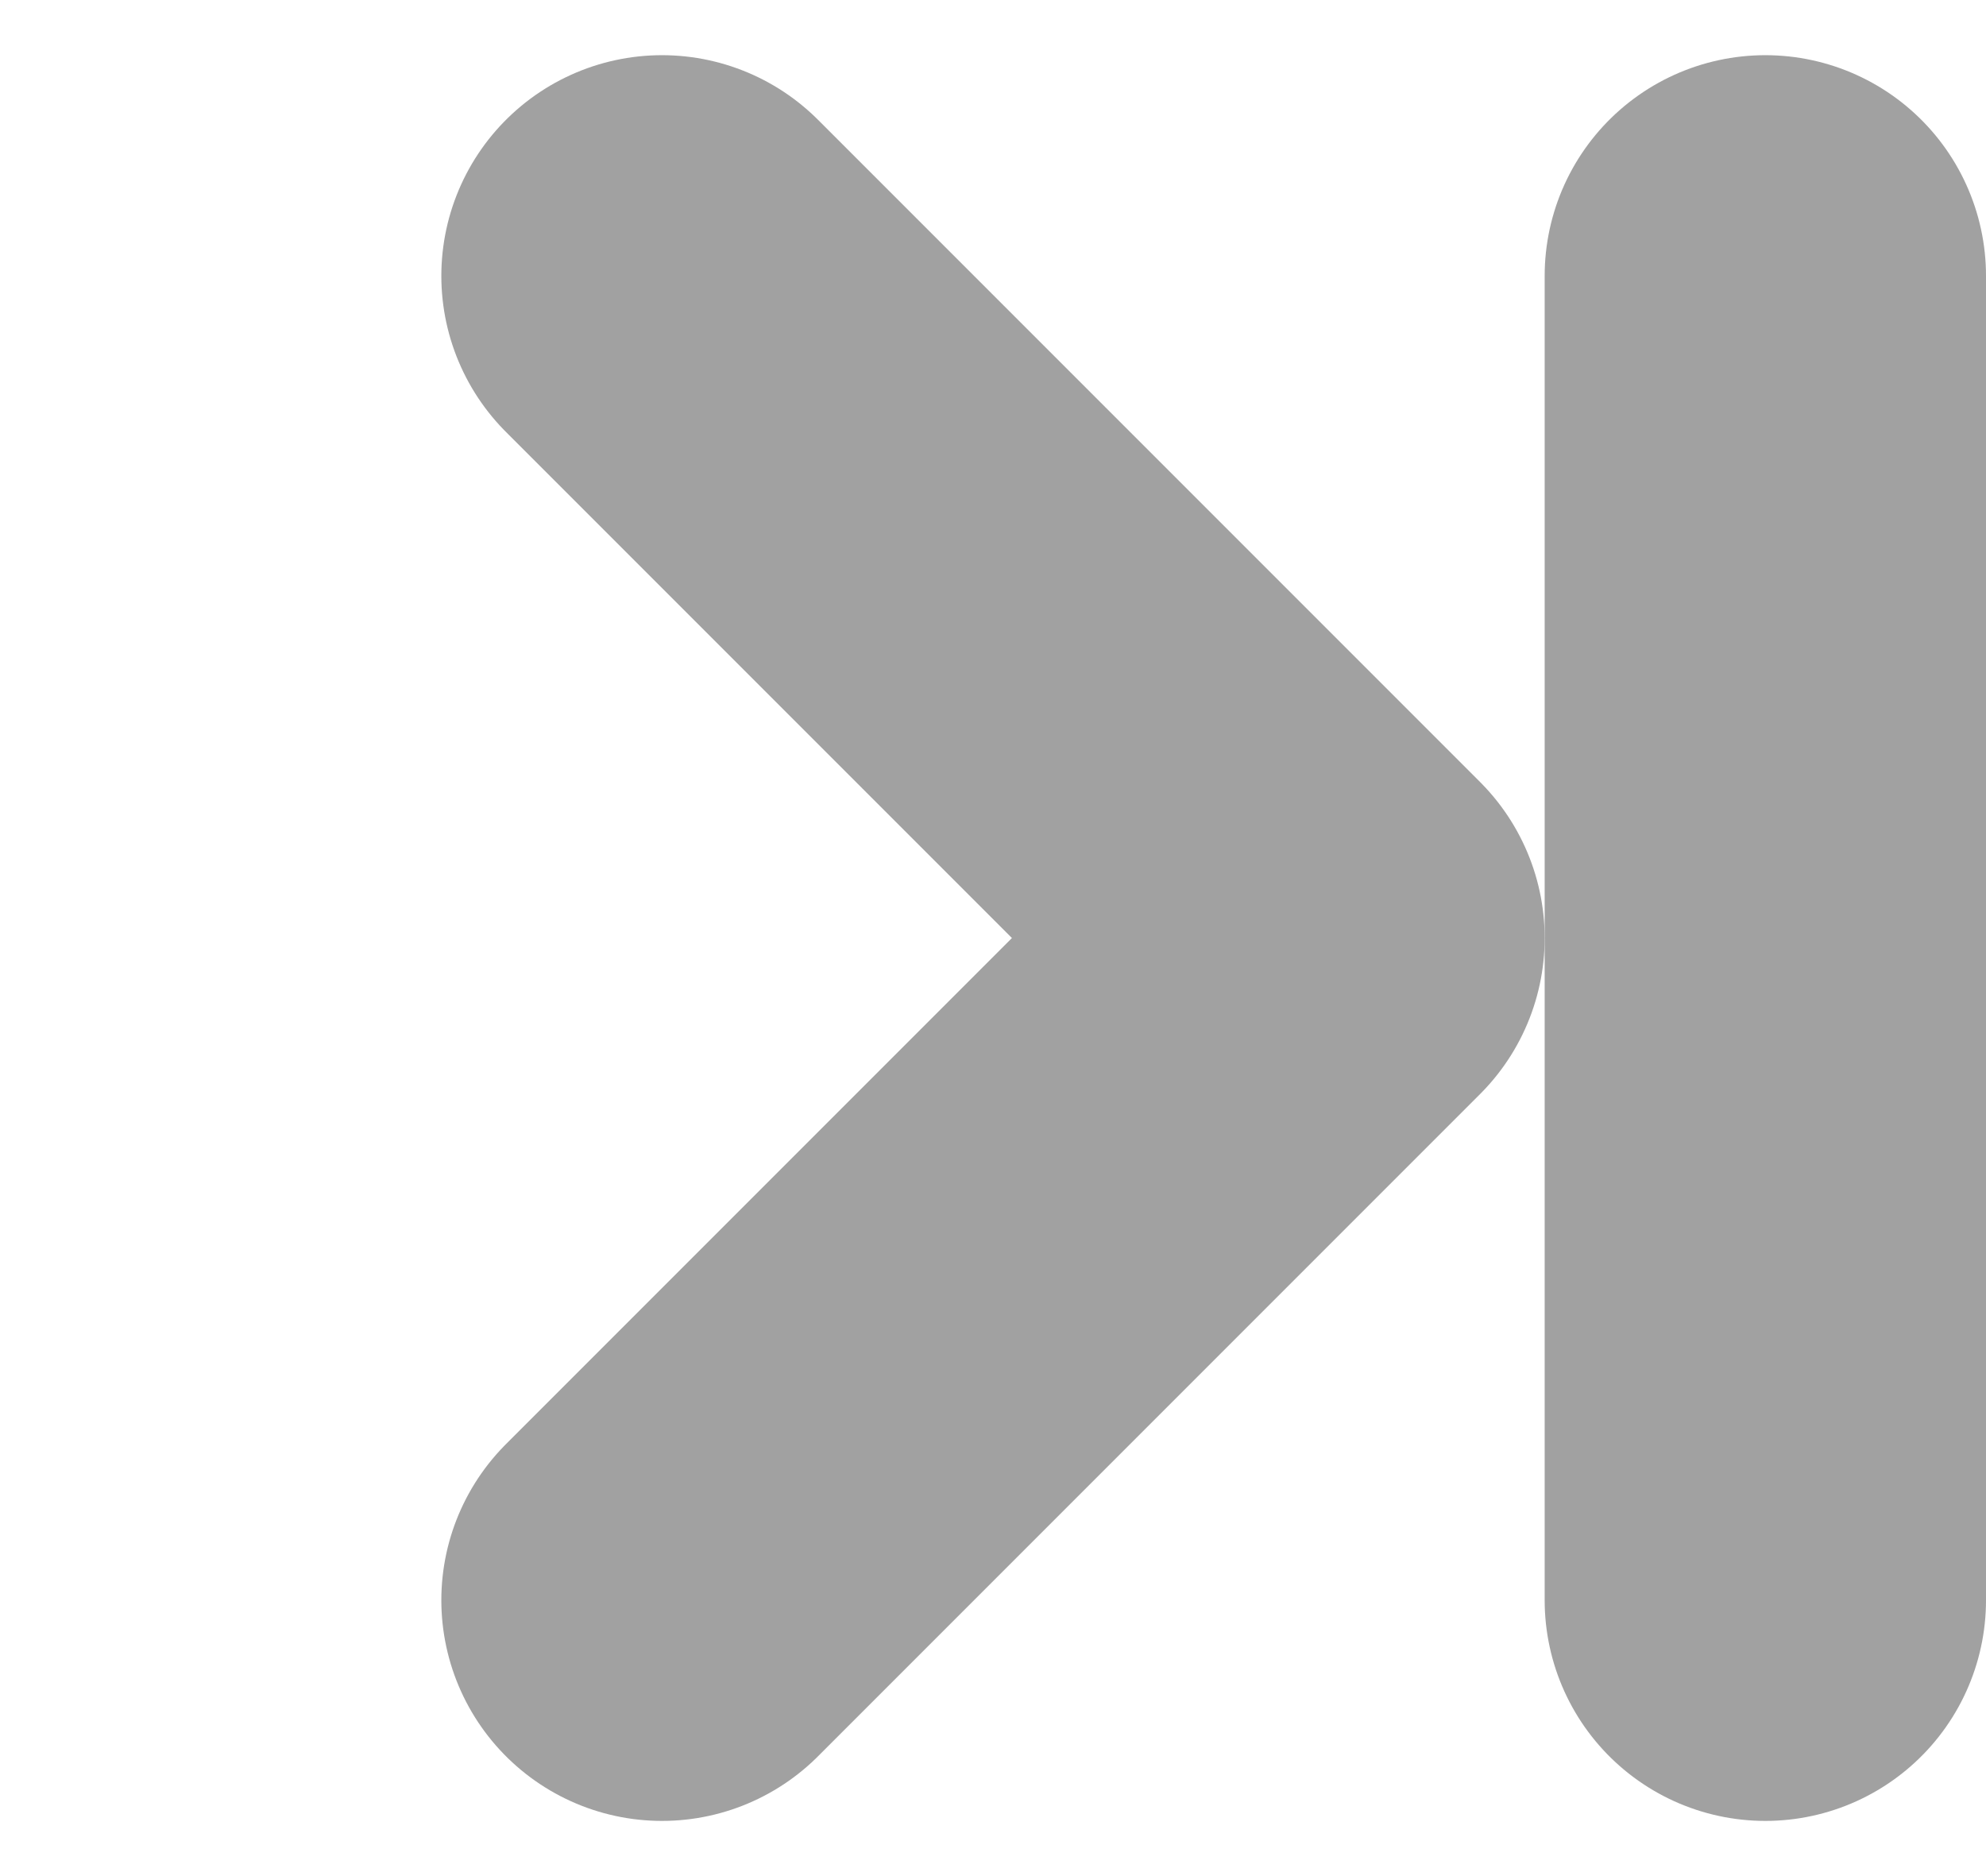
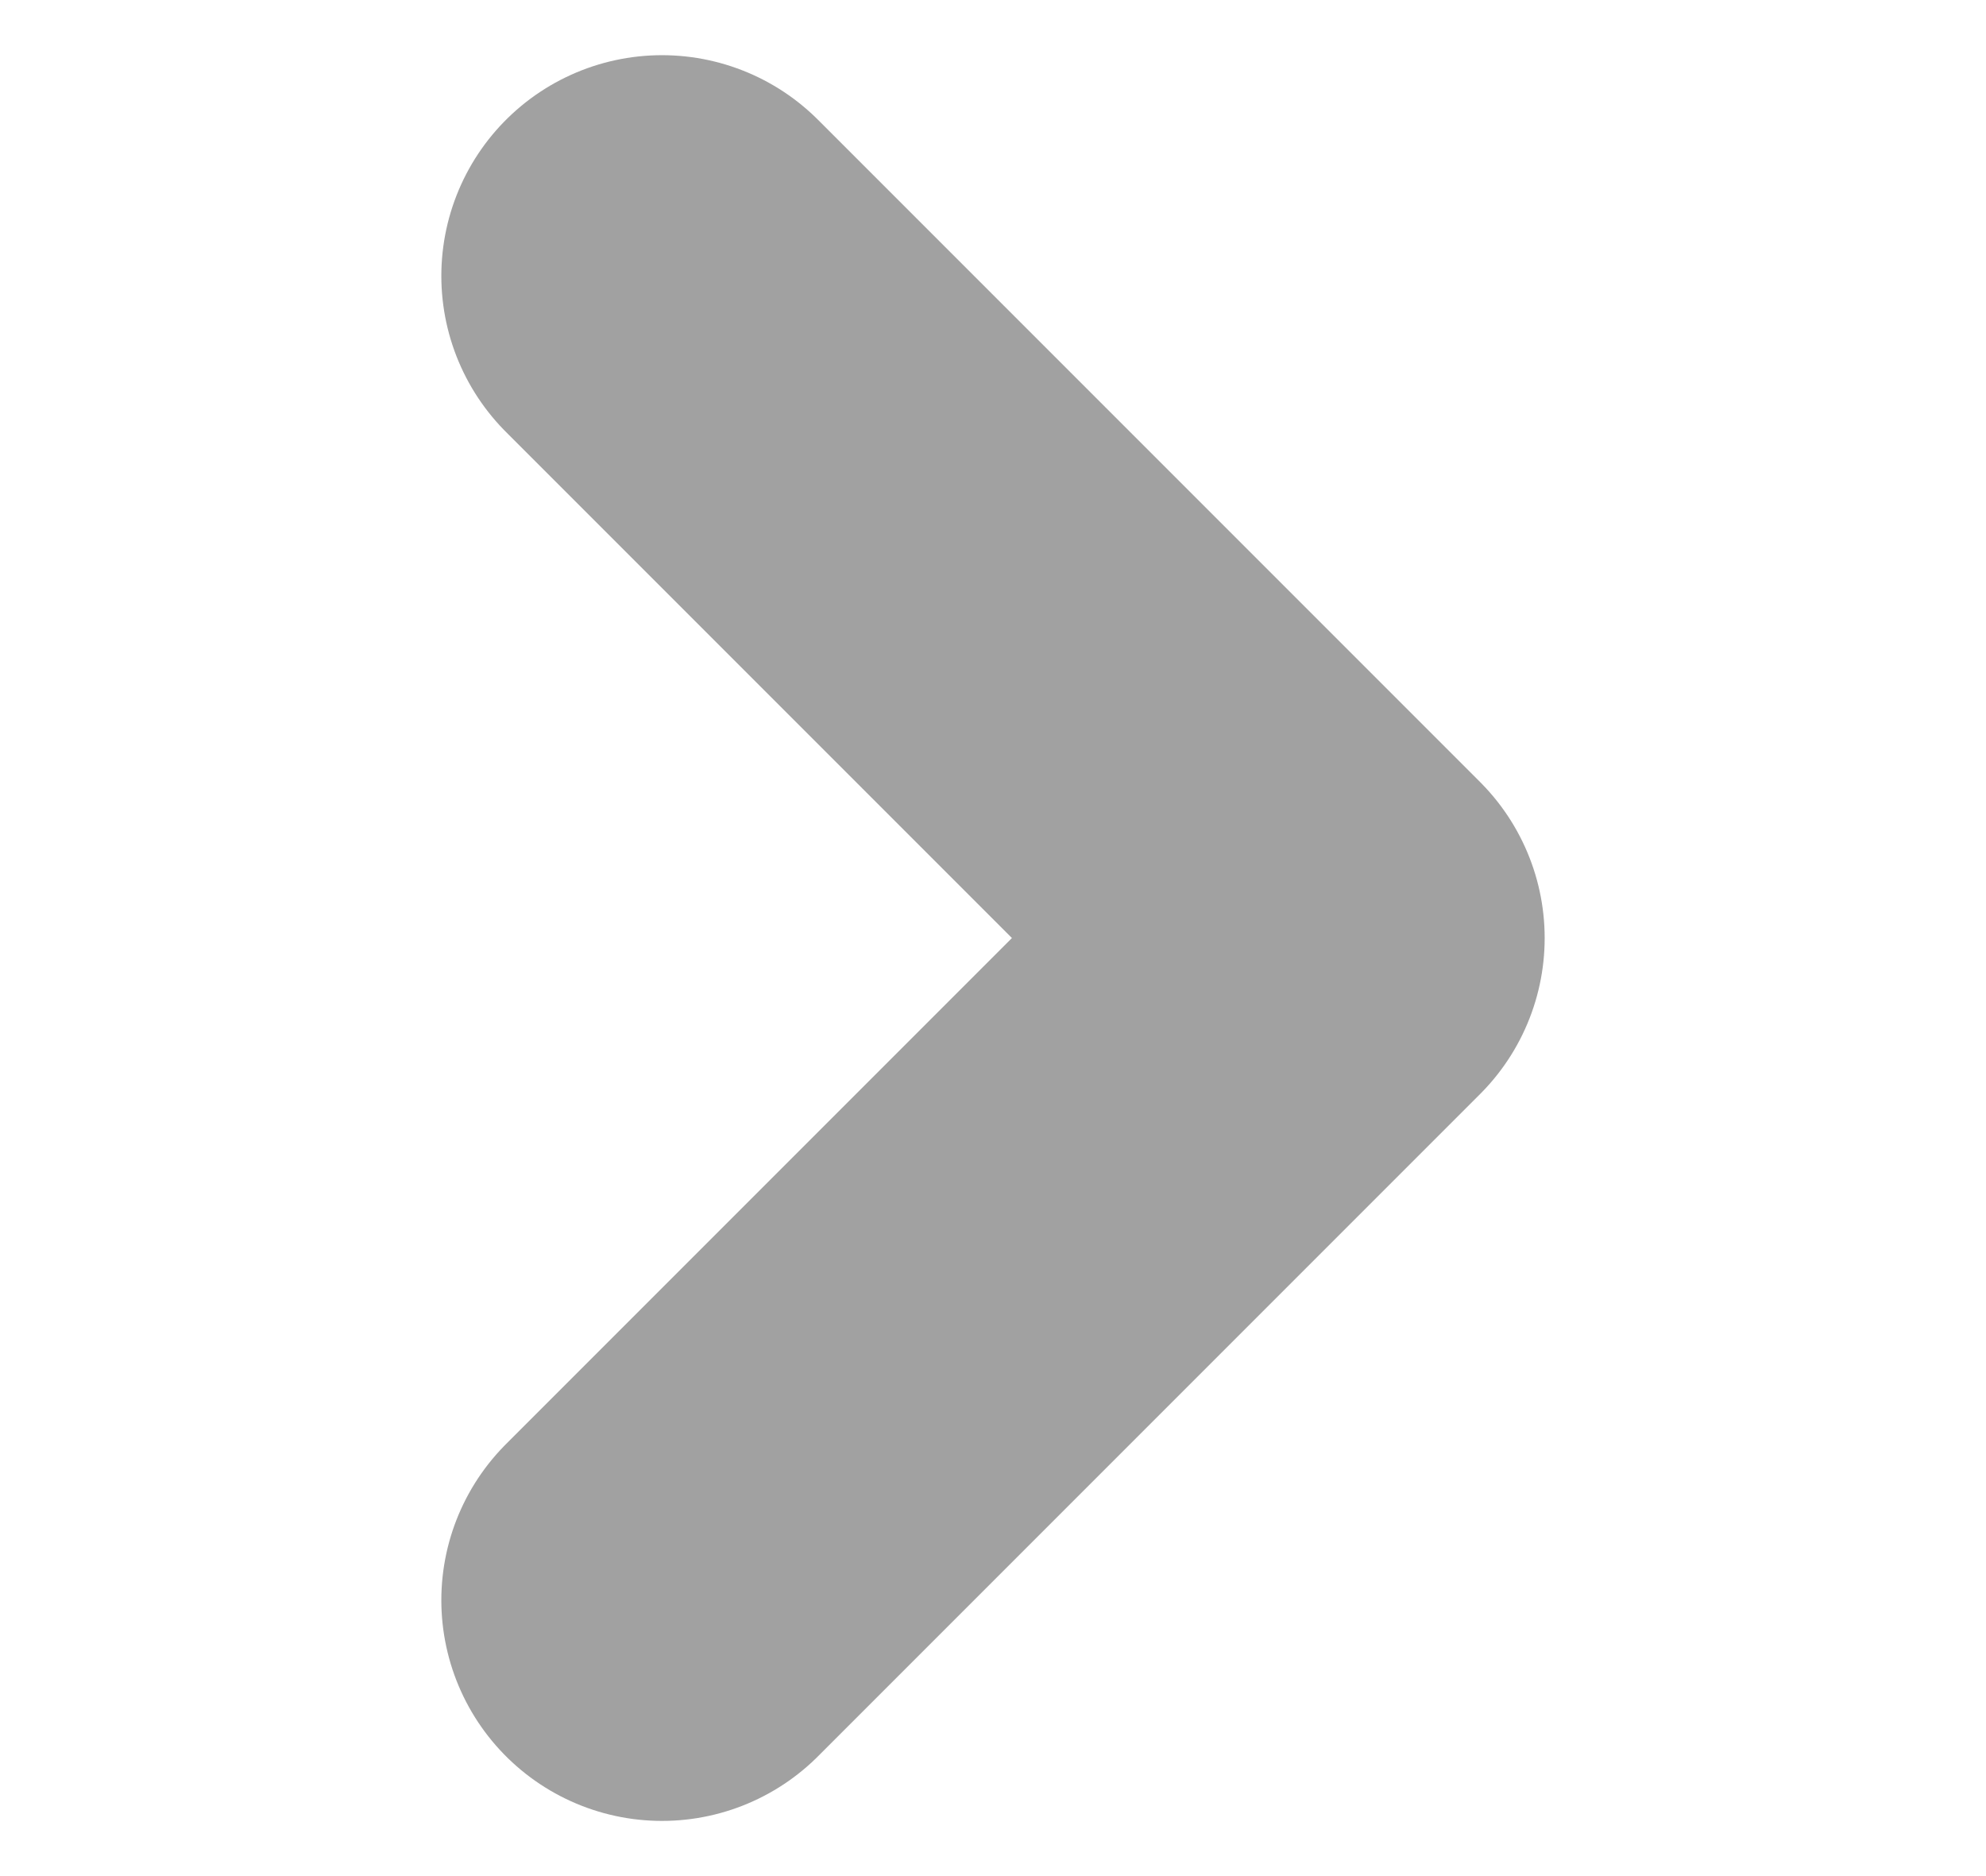
<svg xmlns="http://www.w3.org/2000/svg" width="18" height="17" viewBox="0 0 18 17" fill="none">
  <path d="M6 2.5L12 8.5L6 14.5" stroke="#A1A1A1" stroke-width="4" stroke-linecap="round" stroke-linejoin="round" />
-   <line x1="16" y1="2.5" x2="16" y2="14.5" stroke="#A1A1A1" stroke-width="4" stroke-linecap="round" stroke-linejoin="round" />
</svg>